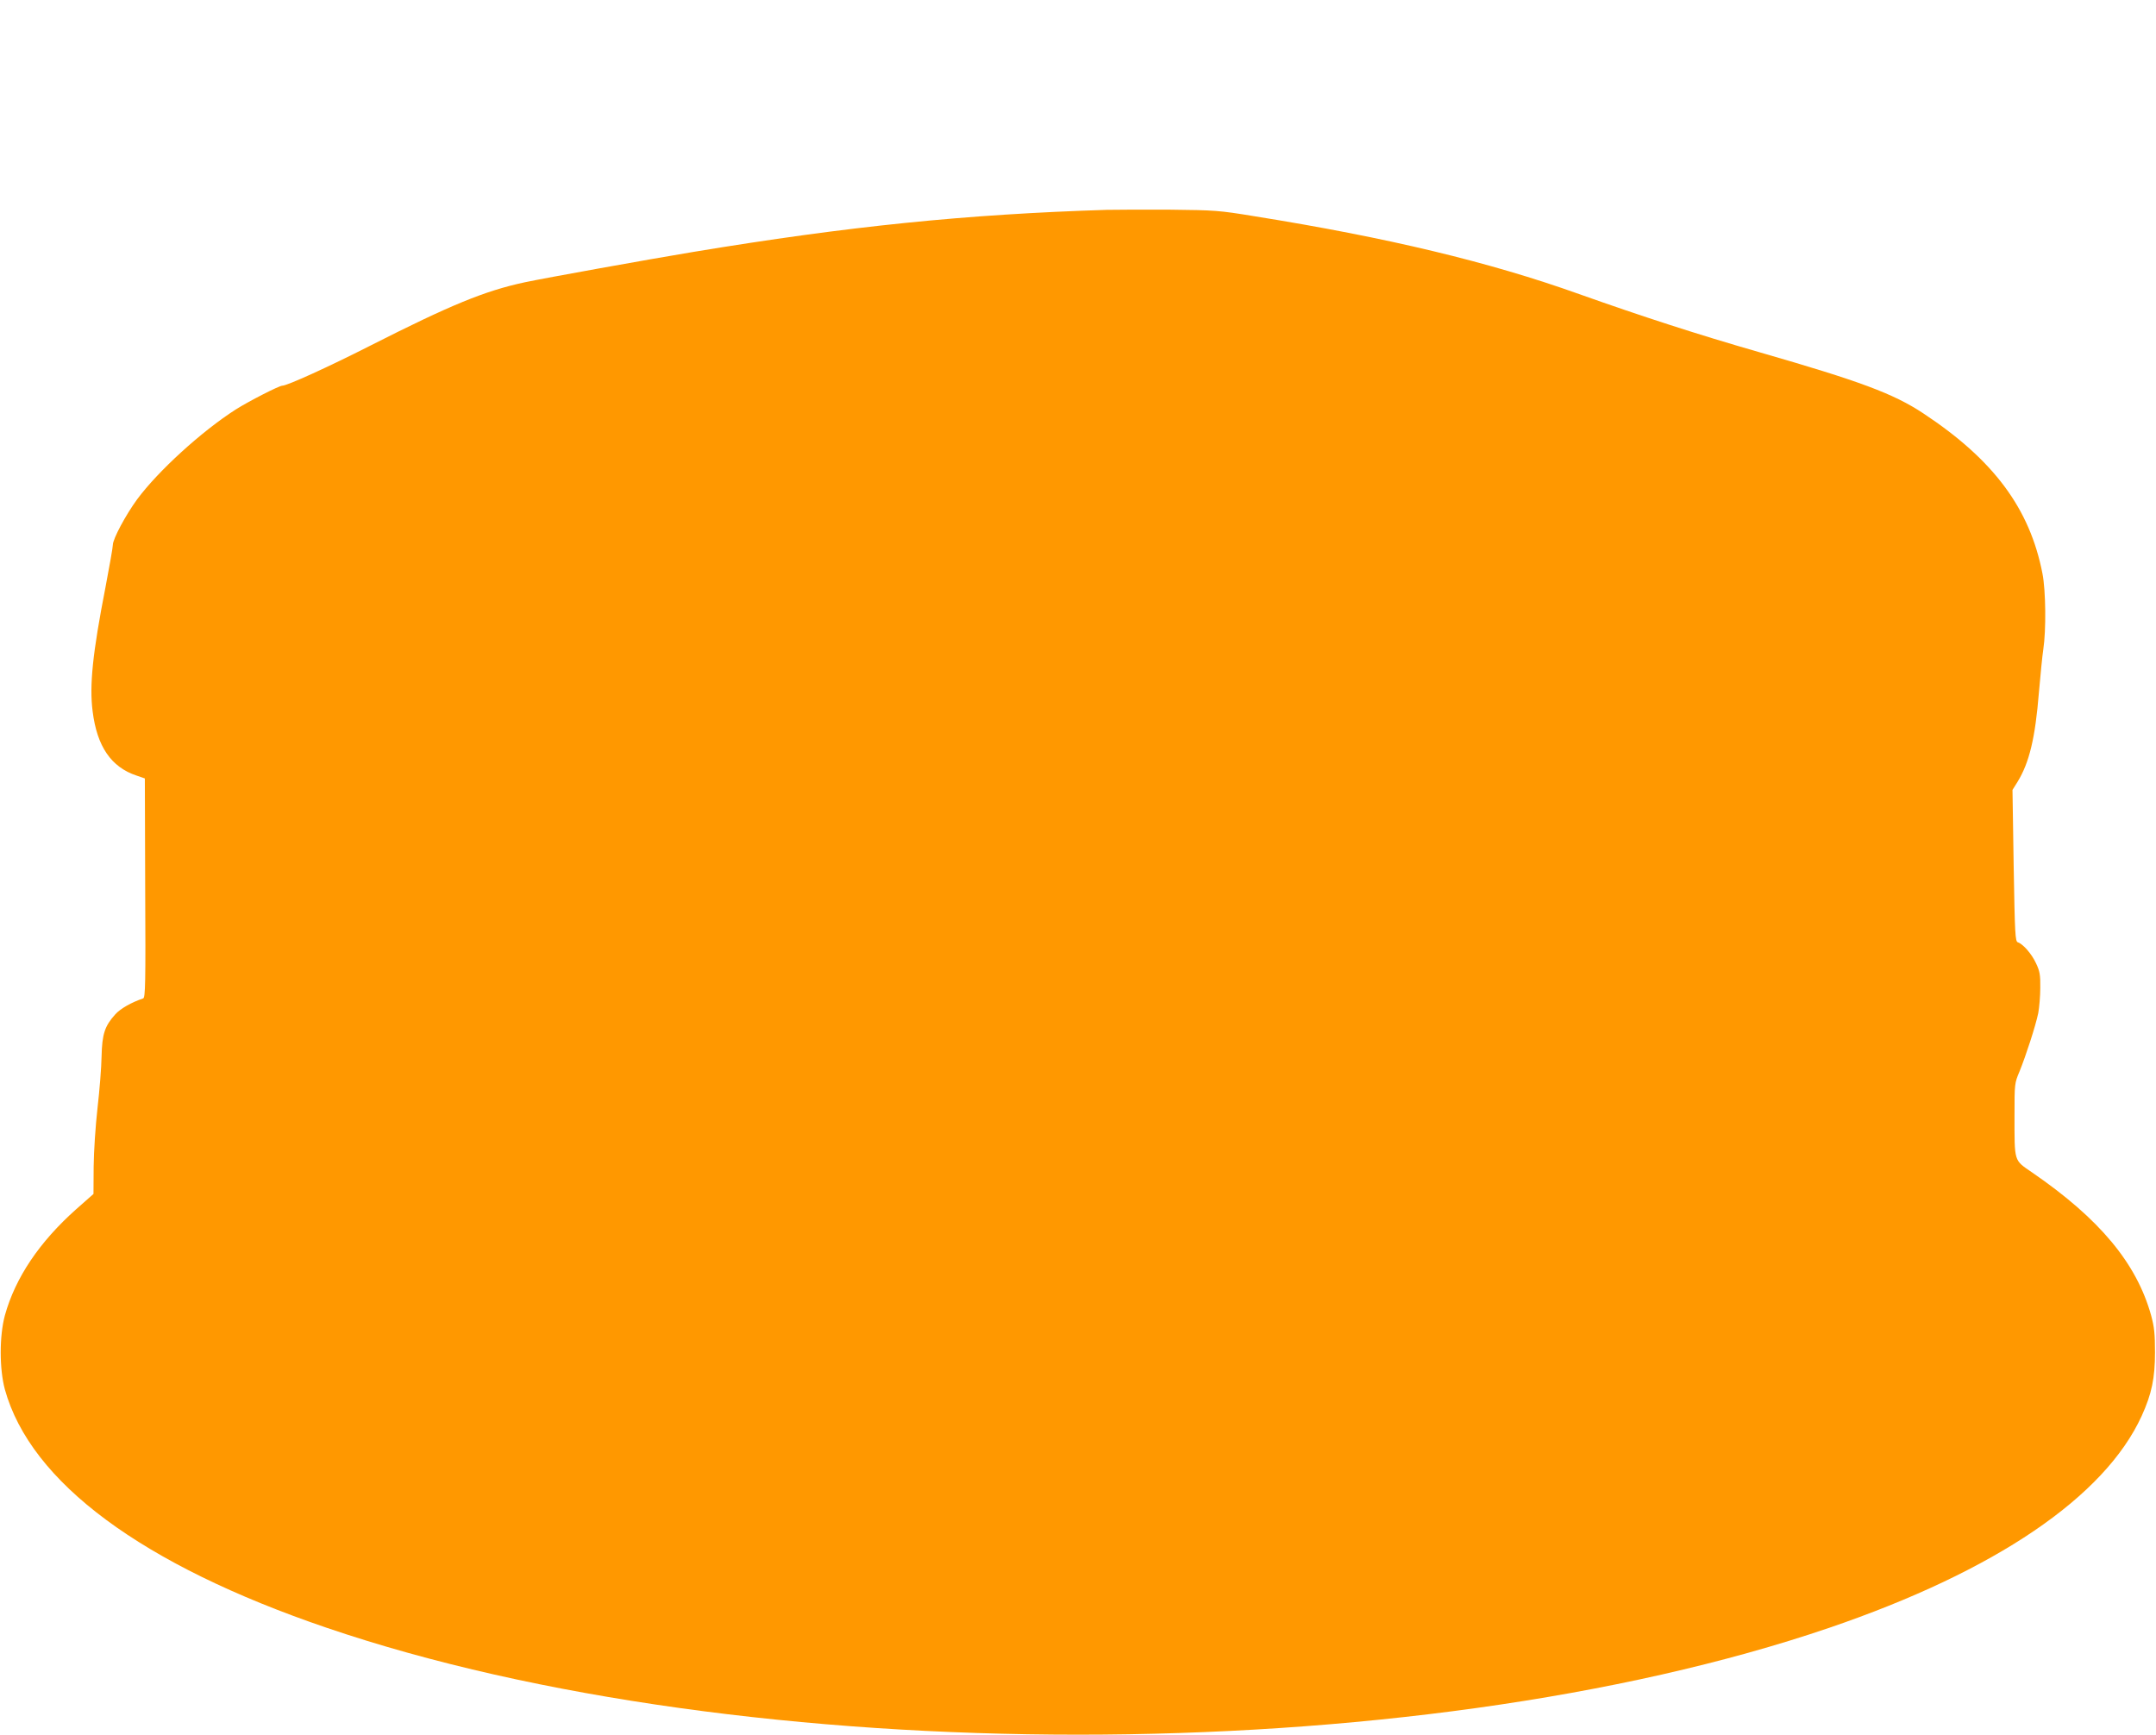
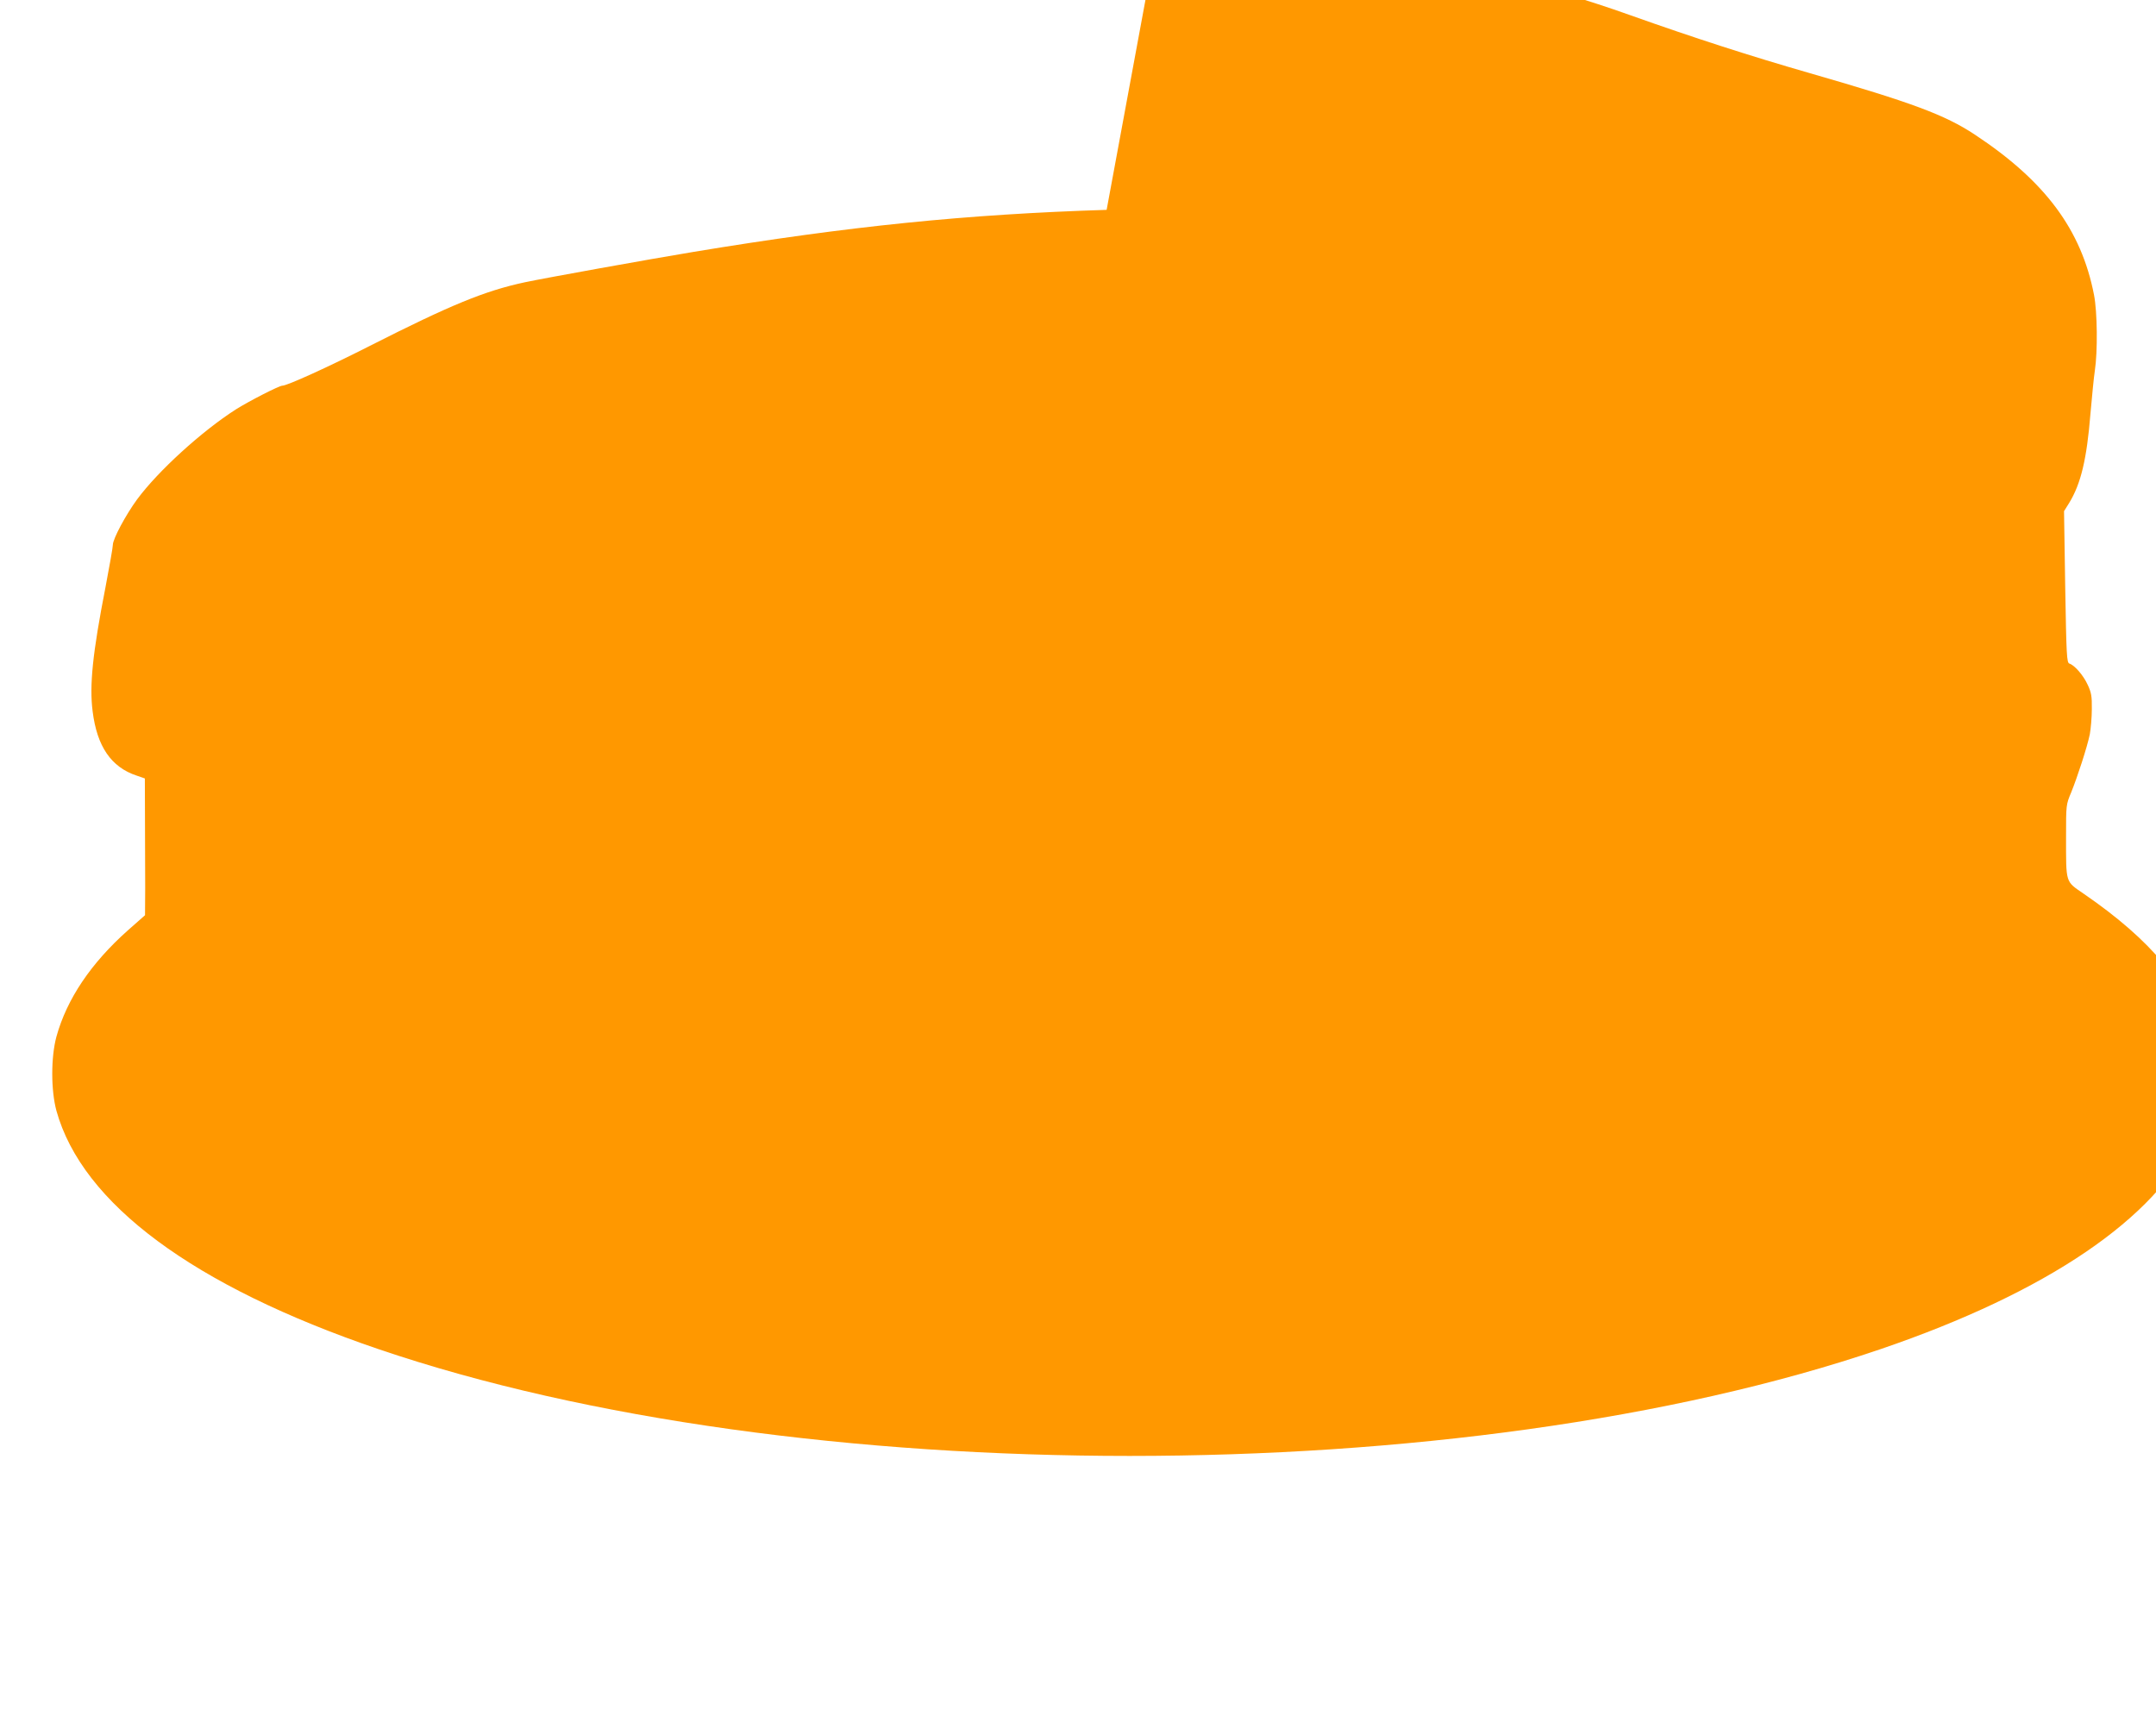
<svg xmlns="http://www.w3.org/2000/svg" version="1.0" width="1280pt" height="1030pt" viewBox="0 0 1280 1030" preserveAspectRatio="xMidYMid meet">
  <g transform="translate(0,1030) scale(0.1,-0.1)" fill="#ff9800" stroke="none">
-     <path d="M6570 9054 c-831 -26 -1532 -97 -2455 -250 -266 -44 -876 -154 -999 -180 -238 -51 -440 -134 -921 -378 -244 -124 -490 -236 -519 -236 -19 0 -200 -93 -276 -141 -203 -130 -461 -365 -586 -534 -68 -93 -144 -235 -144 -270 0 -14 -20 -127 -44 -253 -76 -389 -96 -582 -76 -736 26 -208 110 -331 261 -381 l49 -17 2 -650 c3 -571 1 -651 -12 -656 -69 -23 -136 -61 -166 -95 -62 -69 -78 -116 -81 -250 -1 -65 -12 -202 -24 -305 -12 -107 -22 -257 -23 -349 l-1 -162 -102 -90 c-219 -195 -362 -407 -424 -631 -33 -122 -33 -318 0 -440 153 -551 813 -1041 1911 -1415 2484 -846 6437 -846 8920 0 987 337 1635 777 1855 1258 60 132 79 225 79 377 0 111 -4 150 -23 220 -86 309 -305 573 -707 849 -109 75 -104 58 -104 341 0 185 0 188 30 259 38 94 95 269 111 346 6 33 12 101 12 150 1 76 -3 99 -25 145 -25 55 -77 115 -108 125 -16 5 -18 47 -25 455 l-7 450 30 48 c70 114 105 260 127 532 9 102 20 217 26 255 17 112 15 347 -5 449 -75 387 -290 676 -708 952 -177 117 -373 190 -977 364 -358 103 -686 209 -1066 344 -534 191 -1140 336 -1927 462 -212 35 -236 36 -498 39 -151 1 -322 0 -380 -1z" />
+     <path d="M6570 9054 c-831 -26 -1532 -97 -2455 -250 -266 -44 -876 -154 -999 -180 -238 -51 -440 -134 -921 -378 -244 -124 -490 -236 -519 -236 -19 0 -200 -93 -276 -141 -203 -130 -461 -365 -586 -534 -68 -93 -144 -235 -144 -270 0 -14 -20 -127 -44 -253 -76 -389 -96 -582 -76 -736 26 -208 110 -331 261 -381 l49 -17 2 -650 l-1 -162 -102 -90 c-219 -195 -362 -407 -424 -631 -33 -122 -33 -318 0 -440 153 -551 813 -1041 1911 -1415 2484 -846 6437 -846 8920 0 987 337 1635 777 1855 1258 60 132 79 225 79 377 0 111 -4 150 -23 220 -86 309 -305 573 -707 849 -109 75 -104 58 -104 341 0 185 0 188 30 259 38 94 95 269 111 346 6 33 12 101 12 150 1 76 -3 99 -25 145 -25 55 -77 115 -108 125 -16 5 -18 47 -25 455 l-7 450 30 48 c70 114 105 260 127 532 9 102 20 217 26 255 17 112 15 347 -5 449 -75 387 -290 676 -708 952 -177 117 -373 190 -977 364 -358 103 -686 209 -1066 344 -534 191 -1140 336 -1927 462 -212 35 -236 36 -498 39 -151 1 -322 0 -380 -1z" />
  </g>
</svg>